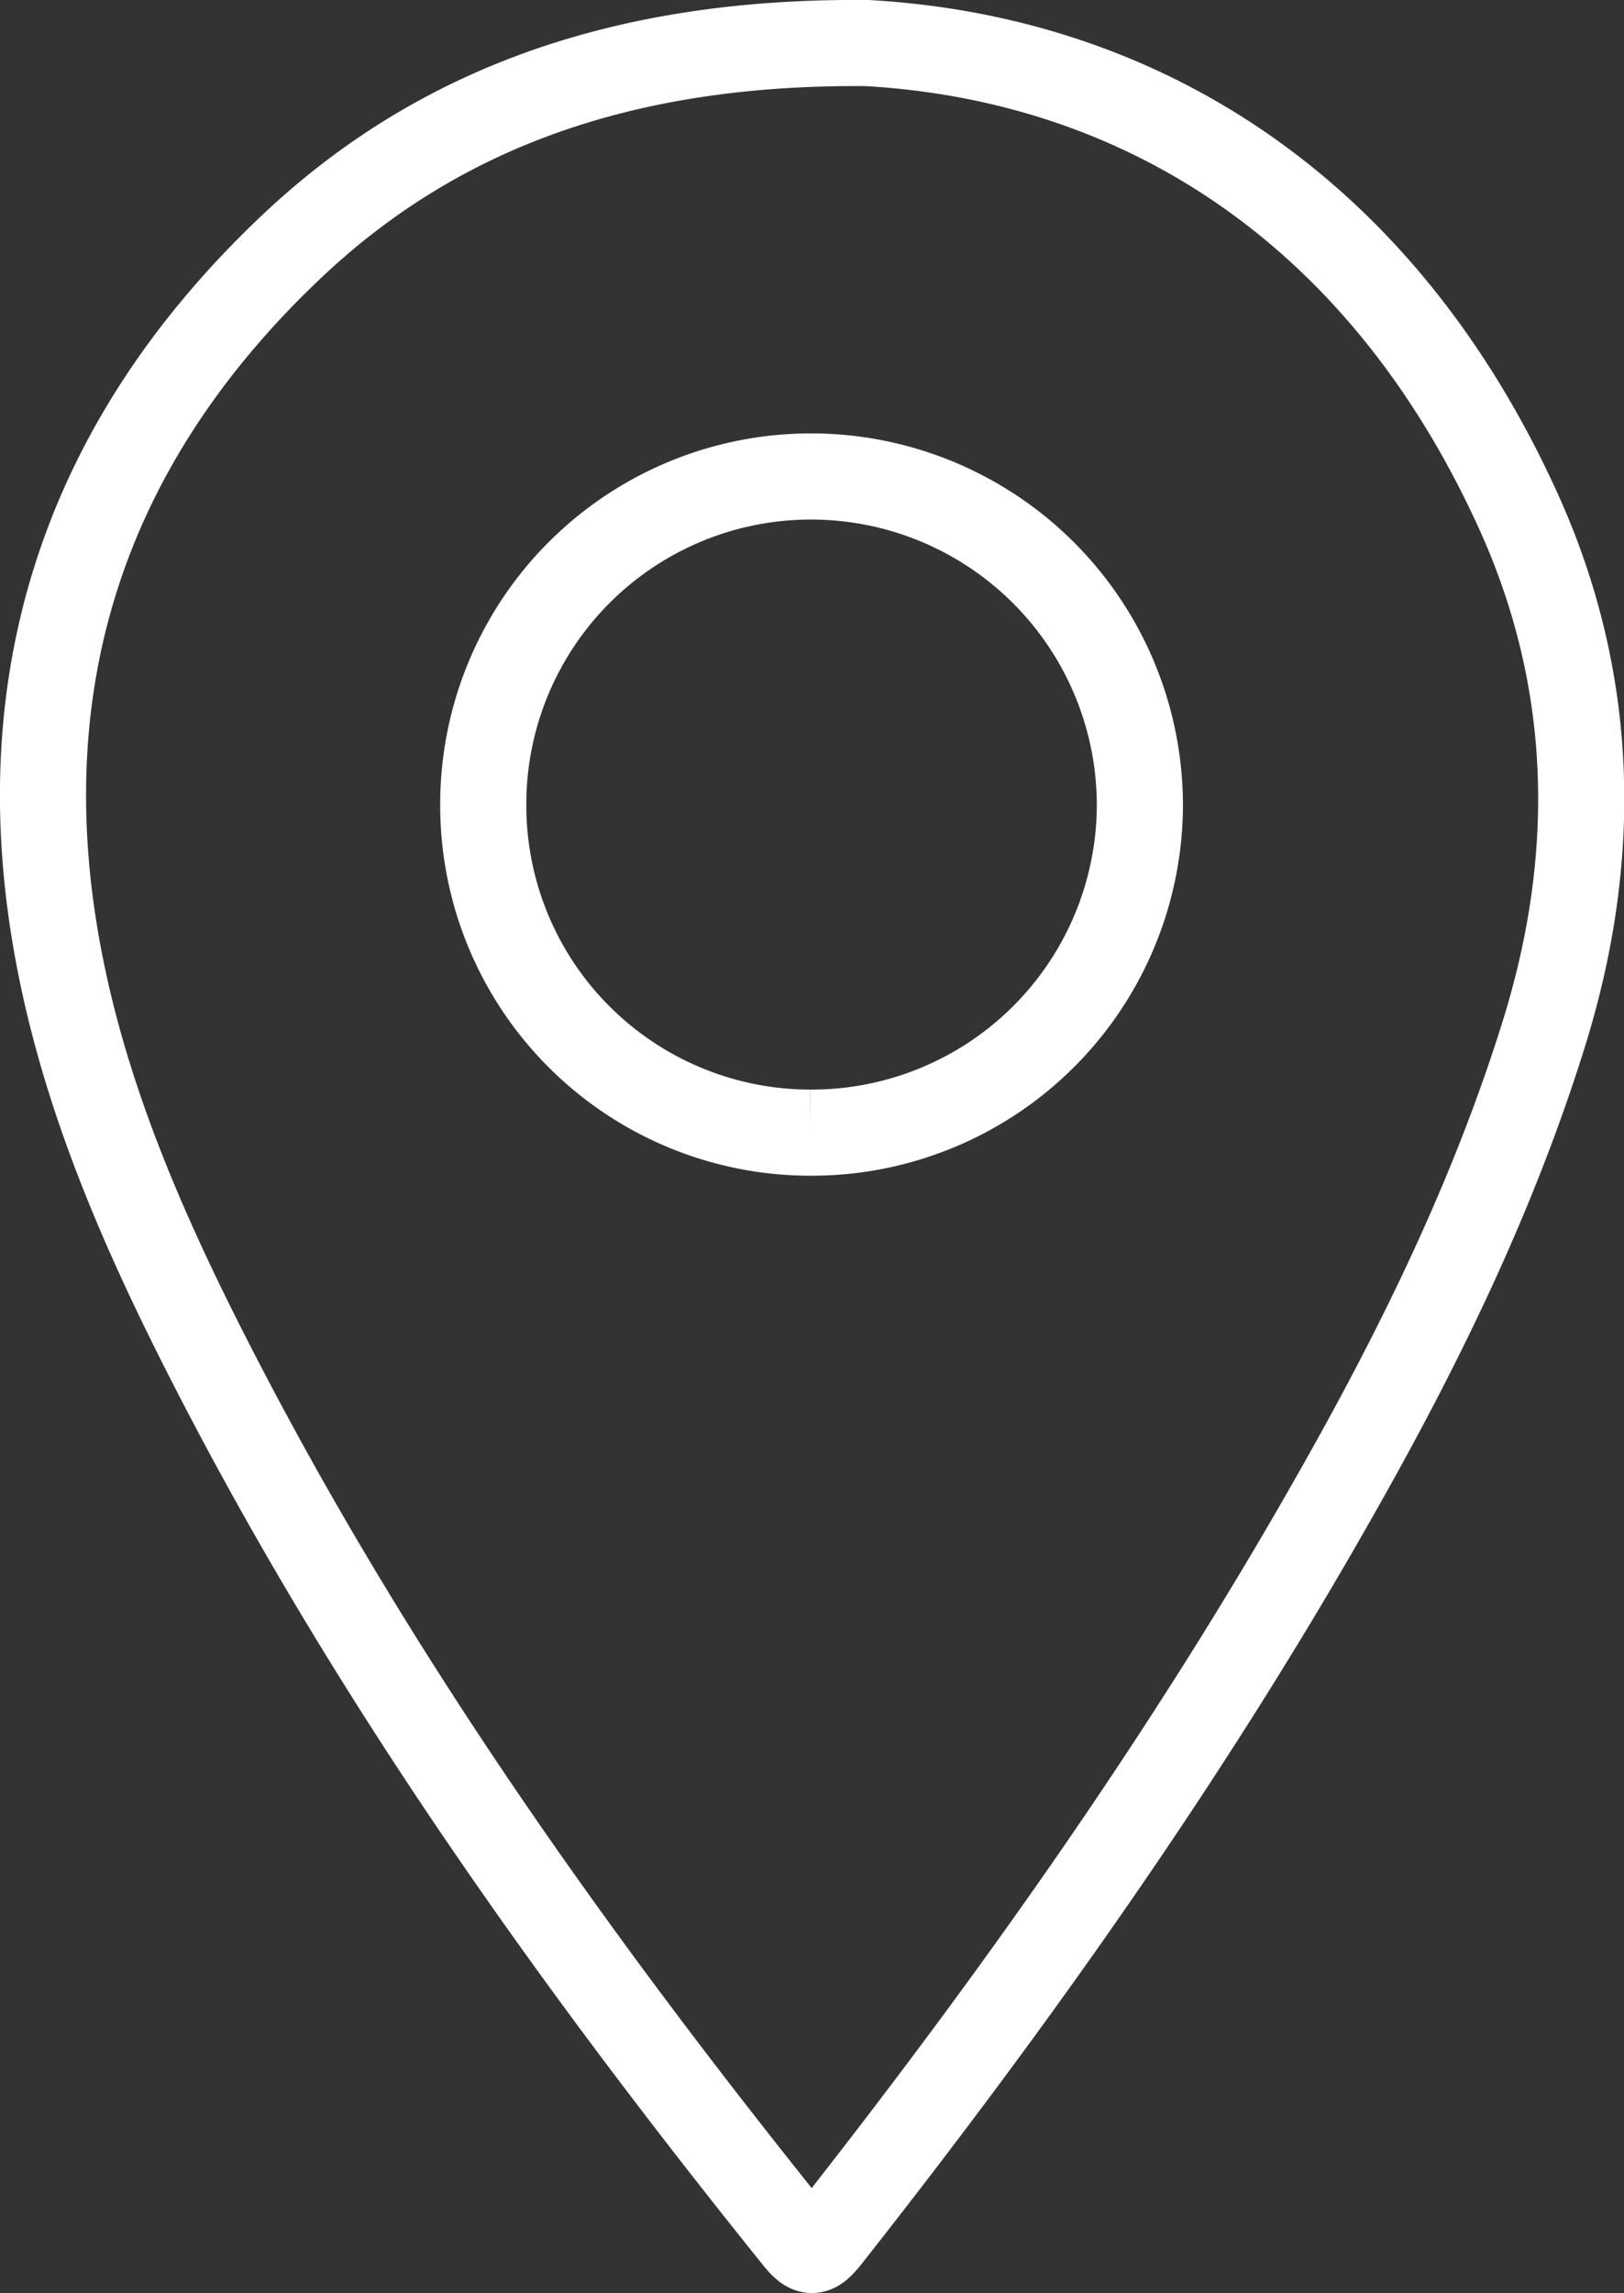
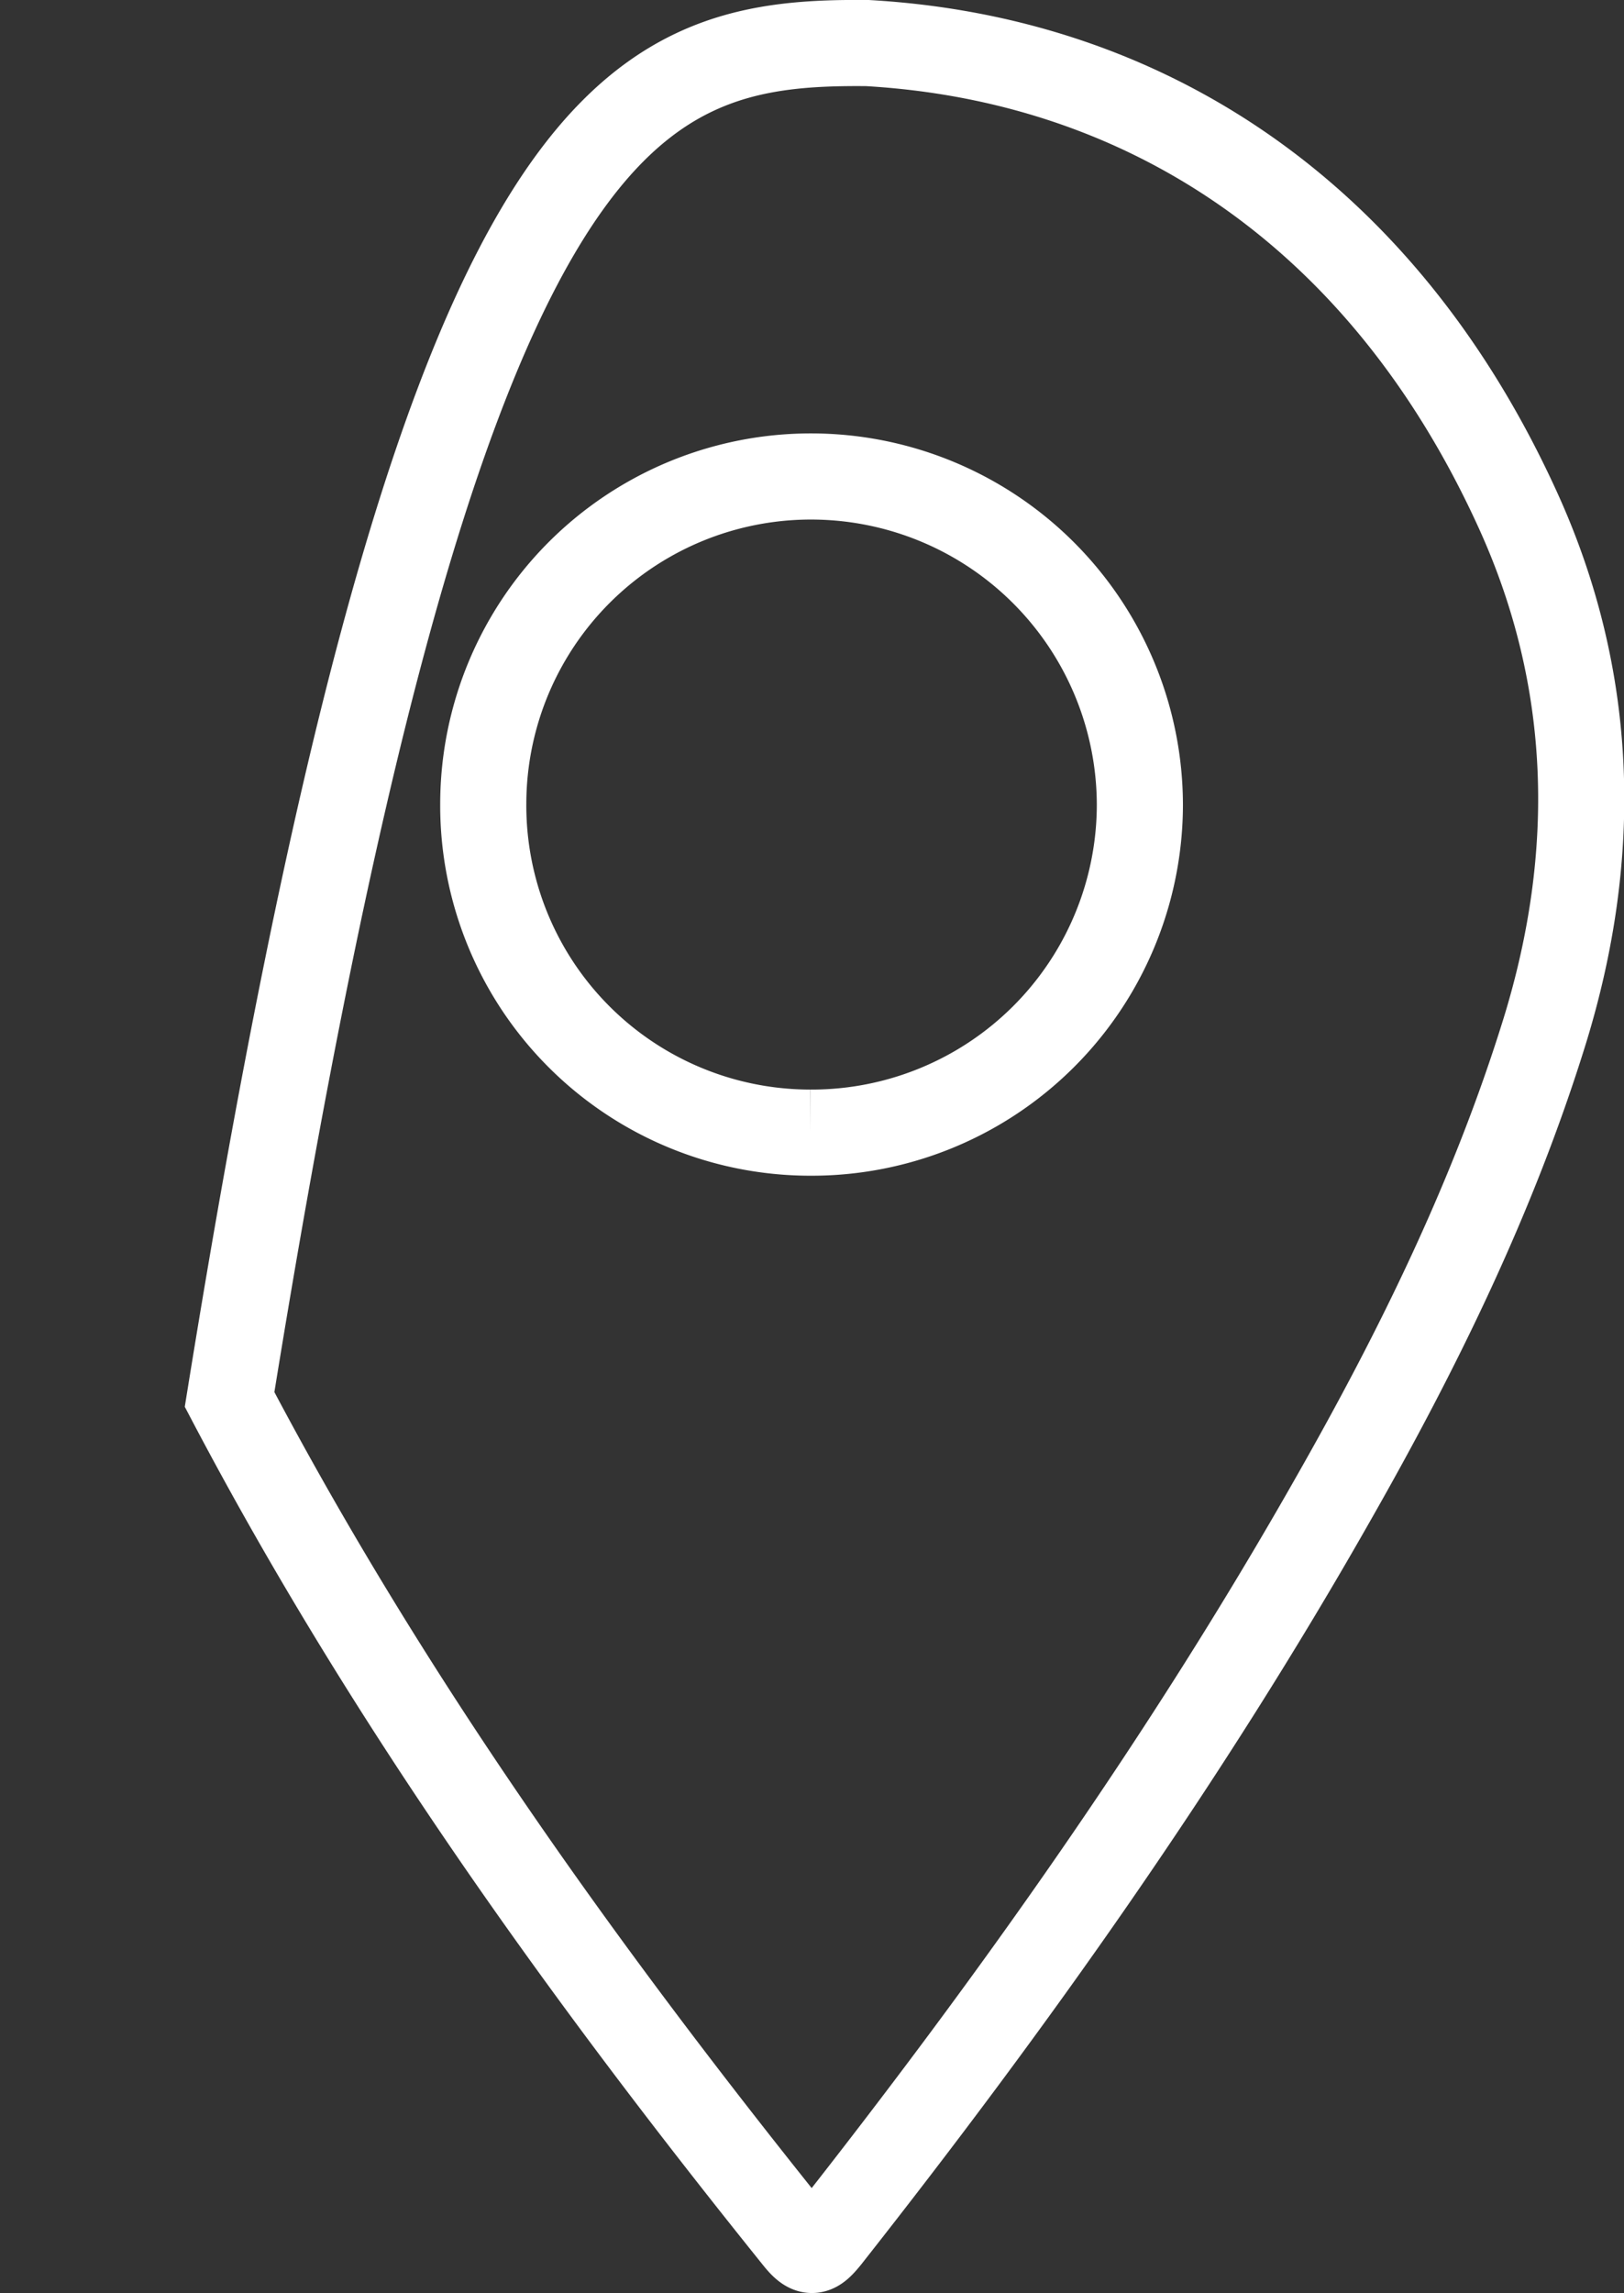
<svg xmlns="http://www.w3.org/2000/svg" viewBox="0 0 132 186.34">
  <rect x="0" y="0" width="132" height="186.34" fill="#333333" stroke="none" />
  <defs>
    <style>.cls-1{fill:none;stroke:#fff;stroke-miterlimit:10;stroke-width:7px;}</style>
  </defs>
  <title>caracteristicas_1</title>
  <g id="Capa_2" data-name="Capa 2">
    <g id="Capa_1-2" data-name="Capa 1">
-       <path class="cls-1" d="M-474,171.78c22.33,1.28,41.82,13.6,52.91,38.05,6.19,13.65,6.56,27.89,2.13,42.25-4.14,13.37-10.26,25.84-17.15,37.94-12,21.16-26.1,41-41.12,60.07-1,1.24-1.42,1.45-2.51.09C-497,328.72-513,306.44-525.85,282c-5.95-11.34-11.37-23-13.82-35.64-4.43-22.8,2.14-42.27,18.93-58.11C-508.94,177.13-493.89,171.59-474,171.78Zm-4.63,88.54a26.68,26.68,0,0,0,26.77-26.61A26.73,26.73,0,0,0-478.4,207a26.63,26.63,0,0,0-26.83,26.54A26.59,26.59,0,0,0-478.66,260.32Z" transform="translate(544.51 -168.28)" />
+       <path class="cls-1" d="M-474,171.78c22.33,1.28,41.82,13.6,52.91,38.05,6.19,13.65,6.56,27.89,2.13,42.25-4.14,13.37-10.26,25.84-17.15,37.94-12,21.16-26.1,41-41.12,60.07-1,1.24-1.42,1.45-2.51.09C-497,328.72-513,306.44-525.85,282C-508.94,177.13-493.89,171.59-474,171.78Zm-4.63,88.54a26.68,26.68,0,0,0,26.77-26.61A26.73,26.73,0,0,0-478.4,207a26.63,26.63,0,0,0-26.83,26.54A26.59,26.59,0,0,0-478.66,260.32Z" transform="translate(544.51 -168.28)" />
    </g>
  </g>
</svg>